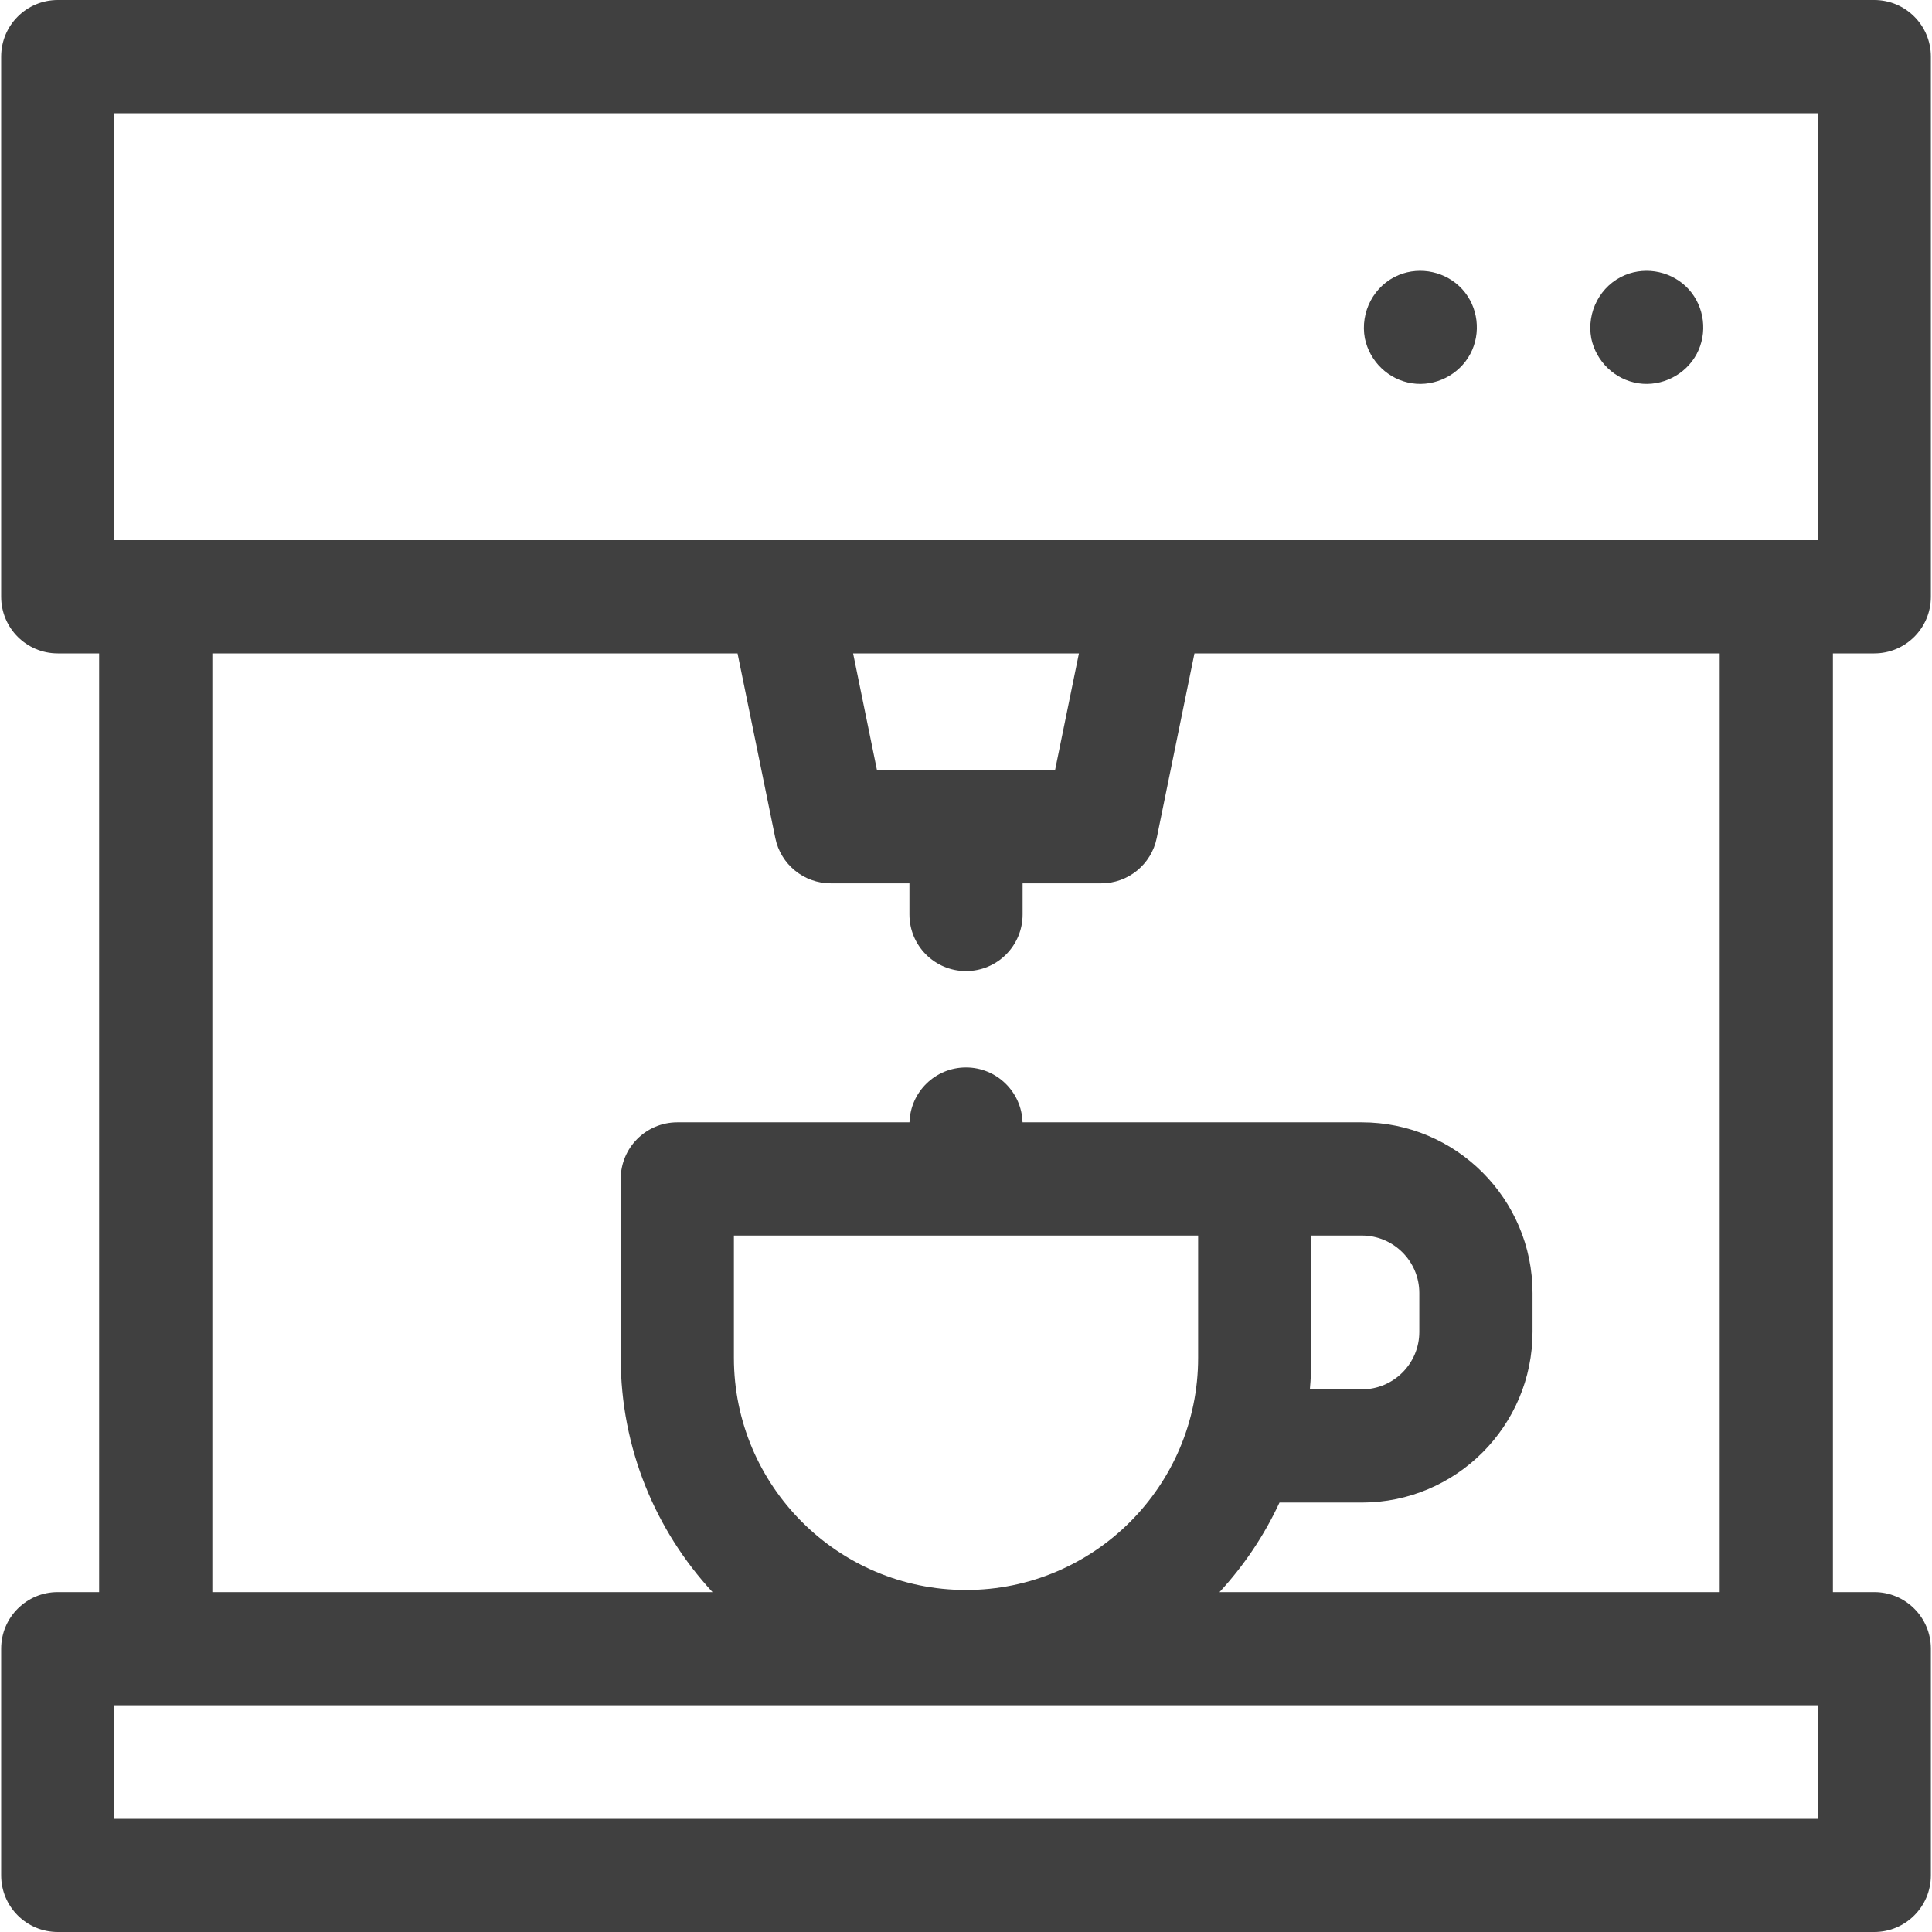
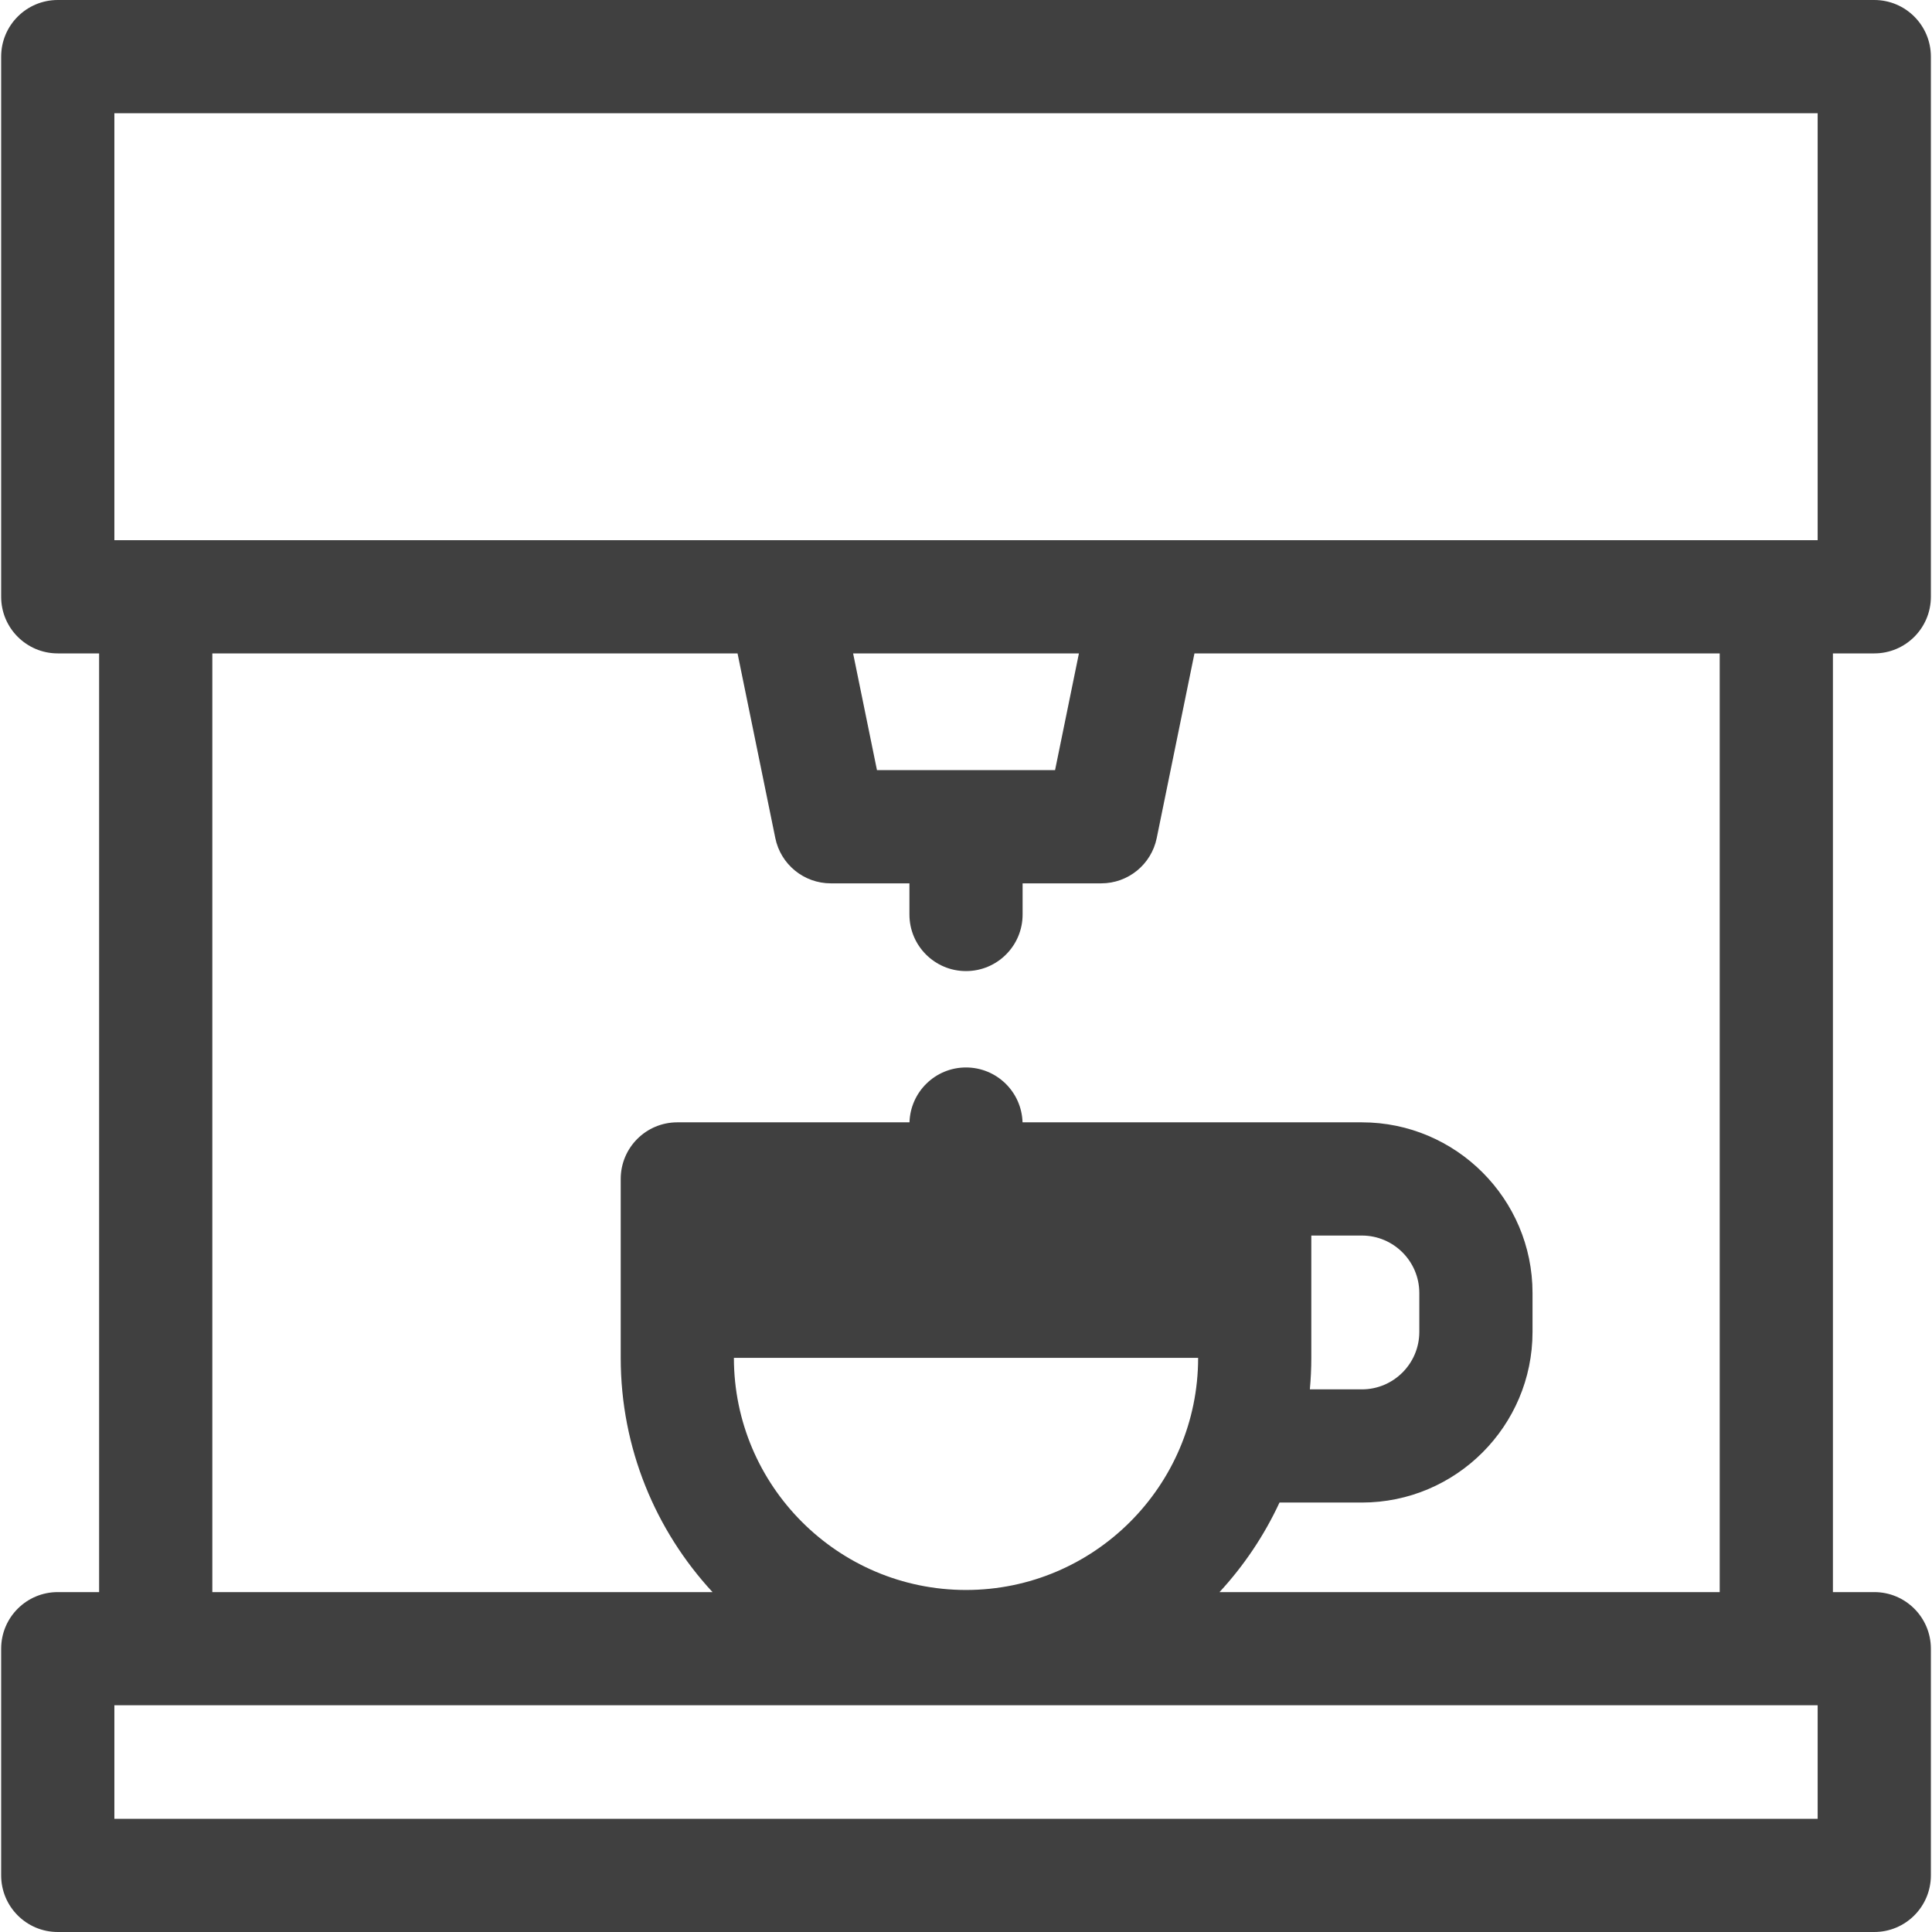
<svg xmlns="http://www.w3.org/2000/svg" width="60" height="60" viewBox="0 0 60 60" fill="none">
-   <path d="M58.207 20.292C59.178 20.292 59.965 19.505 59.965 18.534V1.758C59.965 0.787 59.178 0 58.207 0H1.794C0.823 0 0.036 0.787 0.036 1.758V18.534C0.036 19.505 0.823 20.292 1.794 20.292H3.078V49.444H1.794C0.823 49.444 0.036 50.231 0.036 51.201V58.242C0.036 59.213 0.823 60 1.794 60H58.207C59.178 60 59.965 59.213 59.965 58.242V51.201C59.965 50.231 59.178 49.444 58.207 49.444H56.923V20.292H58.207ZM3.552 3.516H56.449V16.776H3.552V3.516ZM27.235 23.917L26.494 20.292H33.507L32.766 23.917H27.235ZM56.449 56.484H3.552V52.959H56.449V56.484ZM37.209 38.371V42.17C37.209 46.145 33.975 49.378 30 49.378C26.026 49.378 22.792 46.145 22.792 42.17V38.371H37.209ZM42.294 38.371C43.278 38.371 44.078 39.171 44.078 40.155V41.364C44.078 42.347 43.278 43.148 42.294 43.148H40.679C40.708 42.825 40.724 42.499 40.724 42.17V38.371H42.294ZM53.407 49.444H37.873C38.63 48.624 39.261 47.687 39.736 46.663H42.294C45.216 46.663 47.594 44.286 47.594 41.364V40.154C47.594 37.233 45.216 34.855 42.294 34.855H38.966H31.756C31.727 33.909 30.953 33.151 30 33.151C29.047 33.151 28.274 33.909 28.245 34.855H21.035C20.064 34.855 19.277 35.642 19.277 36.613V42.17C19.277 44.974 20.36 47.531 22.128 49.444H6.594V20.292H22.905L24.078 26.027C24.245 26.845 24.965 27.433 25.8 27.433H28.243V28.401C28.243 29.371 29.03 30.158 30 30.158C30.971 30.158 31.758 29.371 31.758 28.401V27.433H34.201C35.036 27.433 35.756 26.845 35.923 26.027L37.095 20.292H53.407V49.444Z" fill="#404040" />
-   <path d="M49.418 10.508C49.568 11.229 50.153 11.794 50.884 11.904C51.608 12.013 52.348 11.64 52.692 10.993C53.037 10.347 52.938 9.528 52.445 8.985C51.951 8.441 51.148 8.261 50.469 8.542C49.698 8.861 49.266 9.694 49.418 10.508Z" fill="#404040" />
-   <path d="M42.387 10.508C42.538 11.229 43.122 11.794 43.853 11.904C44.578 12.013 45.316 11.64 45.66 10.993C46.005 10.346 45.908 9.529 45.414 8.985C44.92 8.441 44.117 8.261 43.438 8.542C42.667 8.861 42.235 9.694 42.387 10.508Z" fill="#404040" />
+   <path d="M58.207 20.292C59.178 20.292 59.965 19.505 59.965 18.534V1.758C59.965 0.787 59.178 0 58.207 0H1.794C0.823 0 0.036 0.787 0.036 1.758V18.534C0.036 19.505 0.823 20.292 1.794 20.292H3.078V49.444H1.794C0.823 49.444 0.036 50.231 0.036 51.201V58.242C0.036 59.213 0.823 60 1.794 60H58.207C59.178 60 59.965 59.213 59.965 58.242V51.201C59.965 50.231 59.178 49.444 58.207 49.444H56.923V20.292H58.207ZM3.552 3.516H56.449V16.776H3.552V3.516ZM27.235 23.917L26.494 20.292H33.507L32.766 23.917H27.235ZM56.449 56.484H3.552V52.959H56.449V56.484ZM37.209 38.371V42.17C37.209 46.145 33.975 49.378 30 49.378C26.026 49.378 22.792 46.145 22.792 42.17H37.209ZM42.294 38.371C43.278 38.371 44.078 39.171 44.078 40.155V41.364C44.078 42.347 43.278 43.148 42.294 43.148H40.679C40.708 42.825 40.724 42.499 40.724 42.17V38.371H42.294ZM53.407 49.444H37.873C38.63 48.624 39.261 47.687 39.736 46.663H42.294C45.216 46.663 47.594 44.286 47.594 41.364V40.154C47.594 37.233 45.216 34.855 42.294 34.855H38.966H31.756C31.727 33.909 30.953 33.151 30 33.151C29.047 33.151 28.274 33.909 28.245 34.855H21.035C20.064 34.855 19.277 35.642 19.277 36.613V42.17C19.277 44.974 20.36 47.531 22.128 49.444H6.594V20.292H22.905L24.078 26.027C24.245 26.845 24.965 27.433 25.8 27.433H28.243V28.401C28.243 29.371 29.03 30.158 30 30.158C30.971 30.158 31.758 29.371 31.758 28.401V27.433H34.201C35.036 27.433 35.756 26.845 35.923 26.027L37.095 20.292H53.407V49.444Z" fill="#404040" />
</svg>